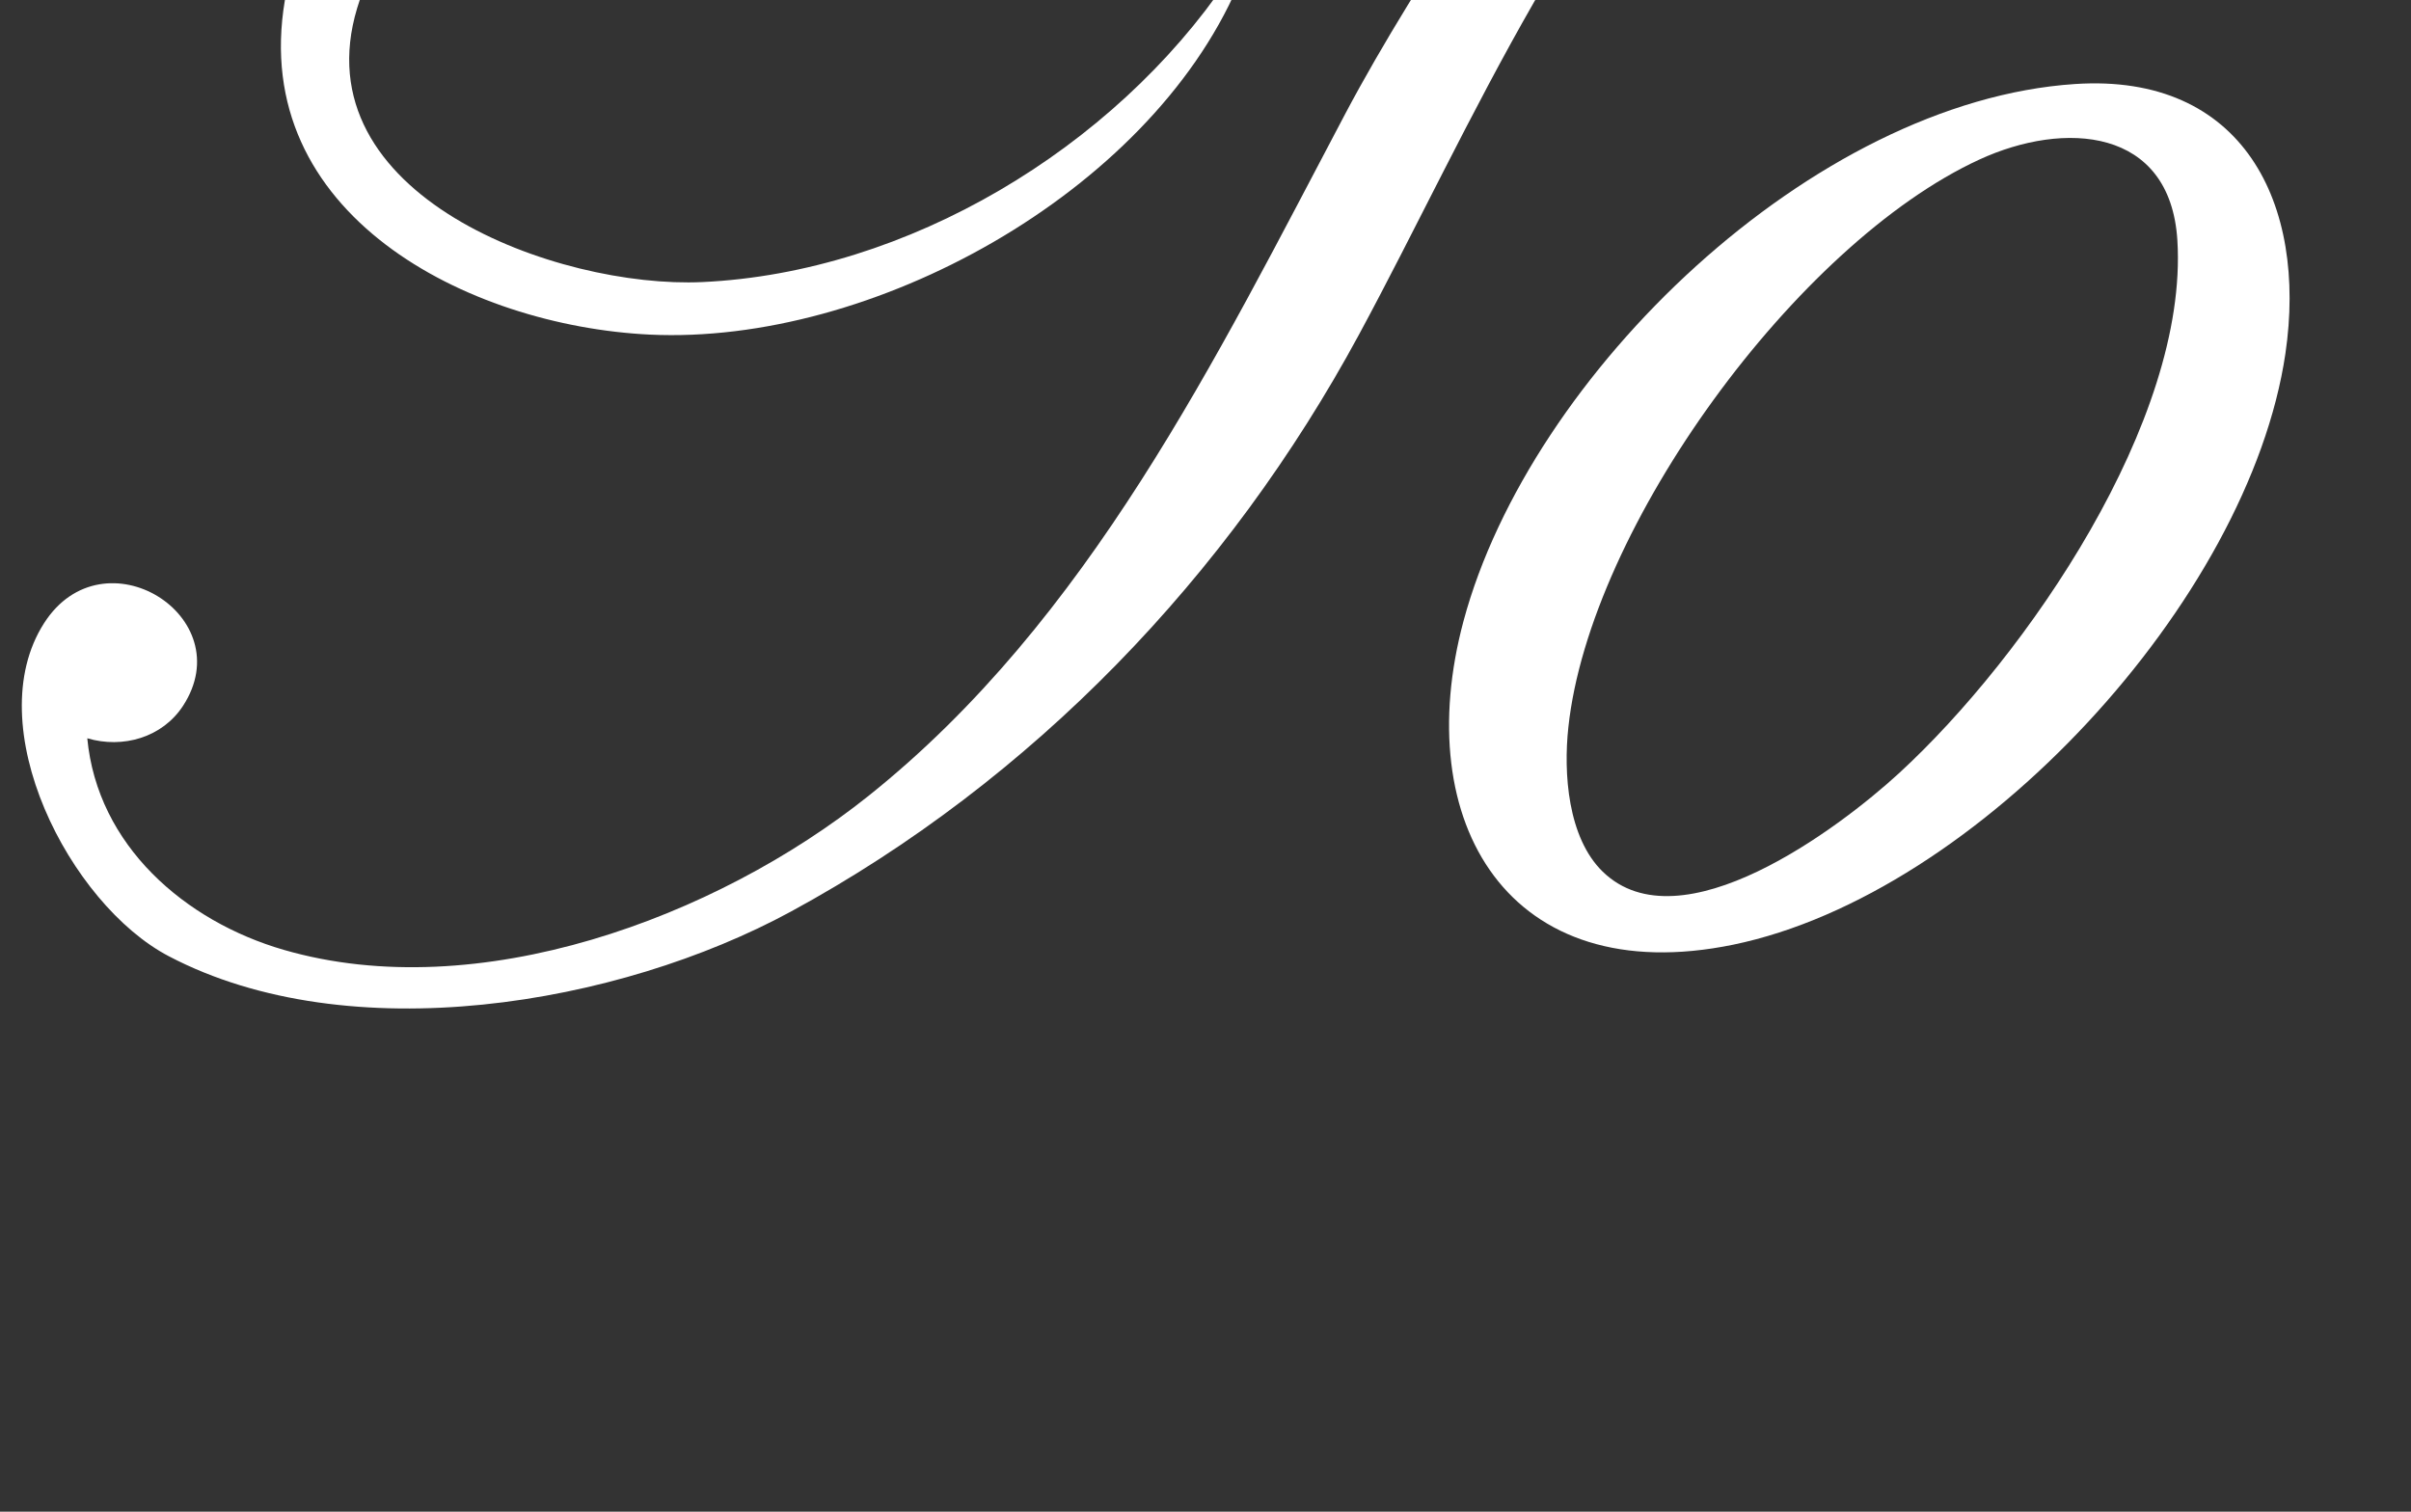
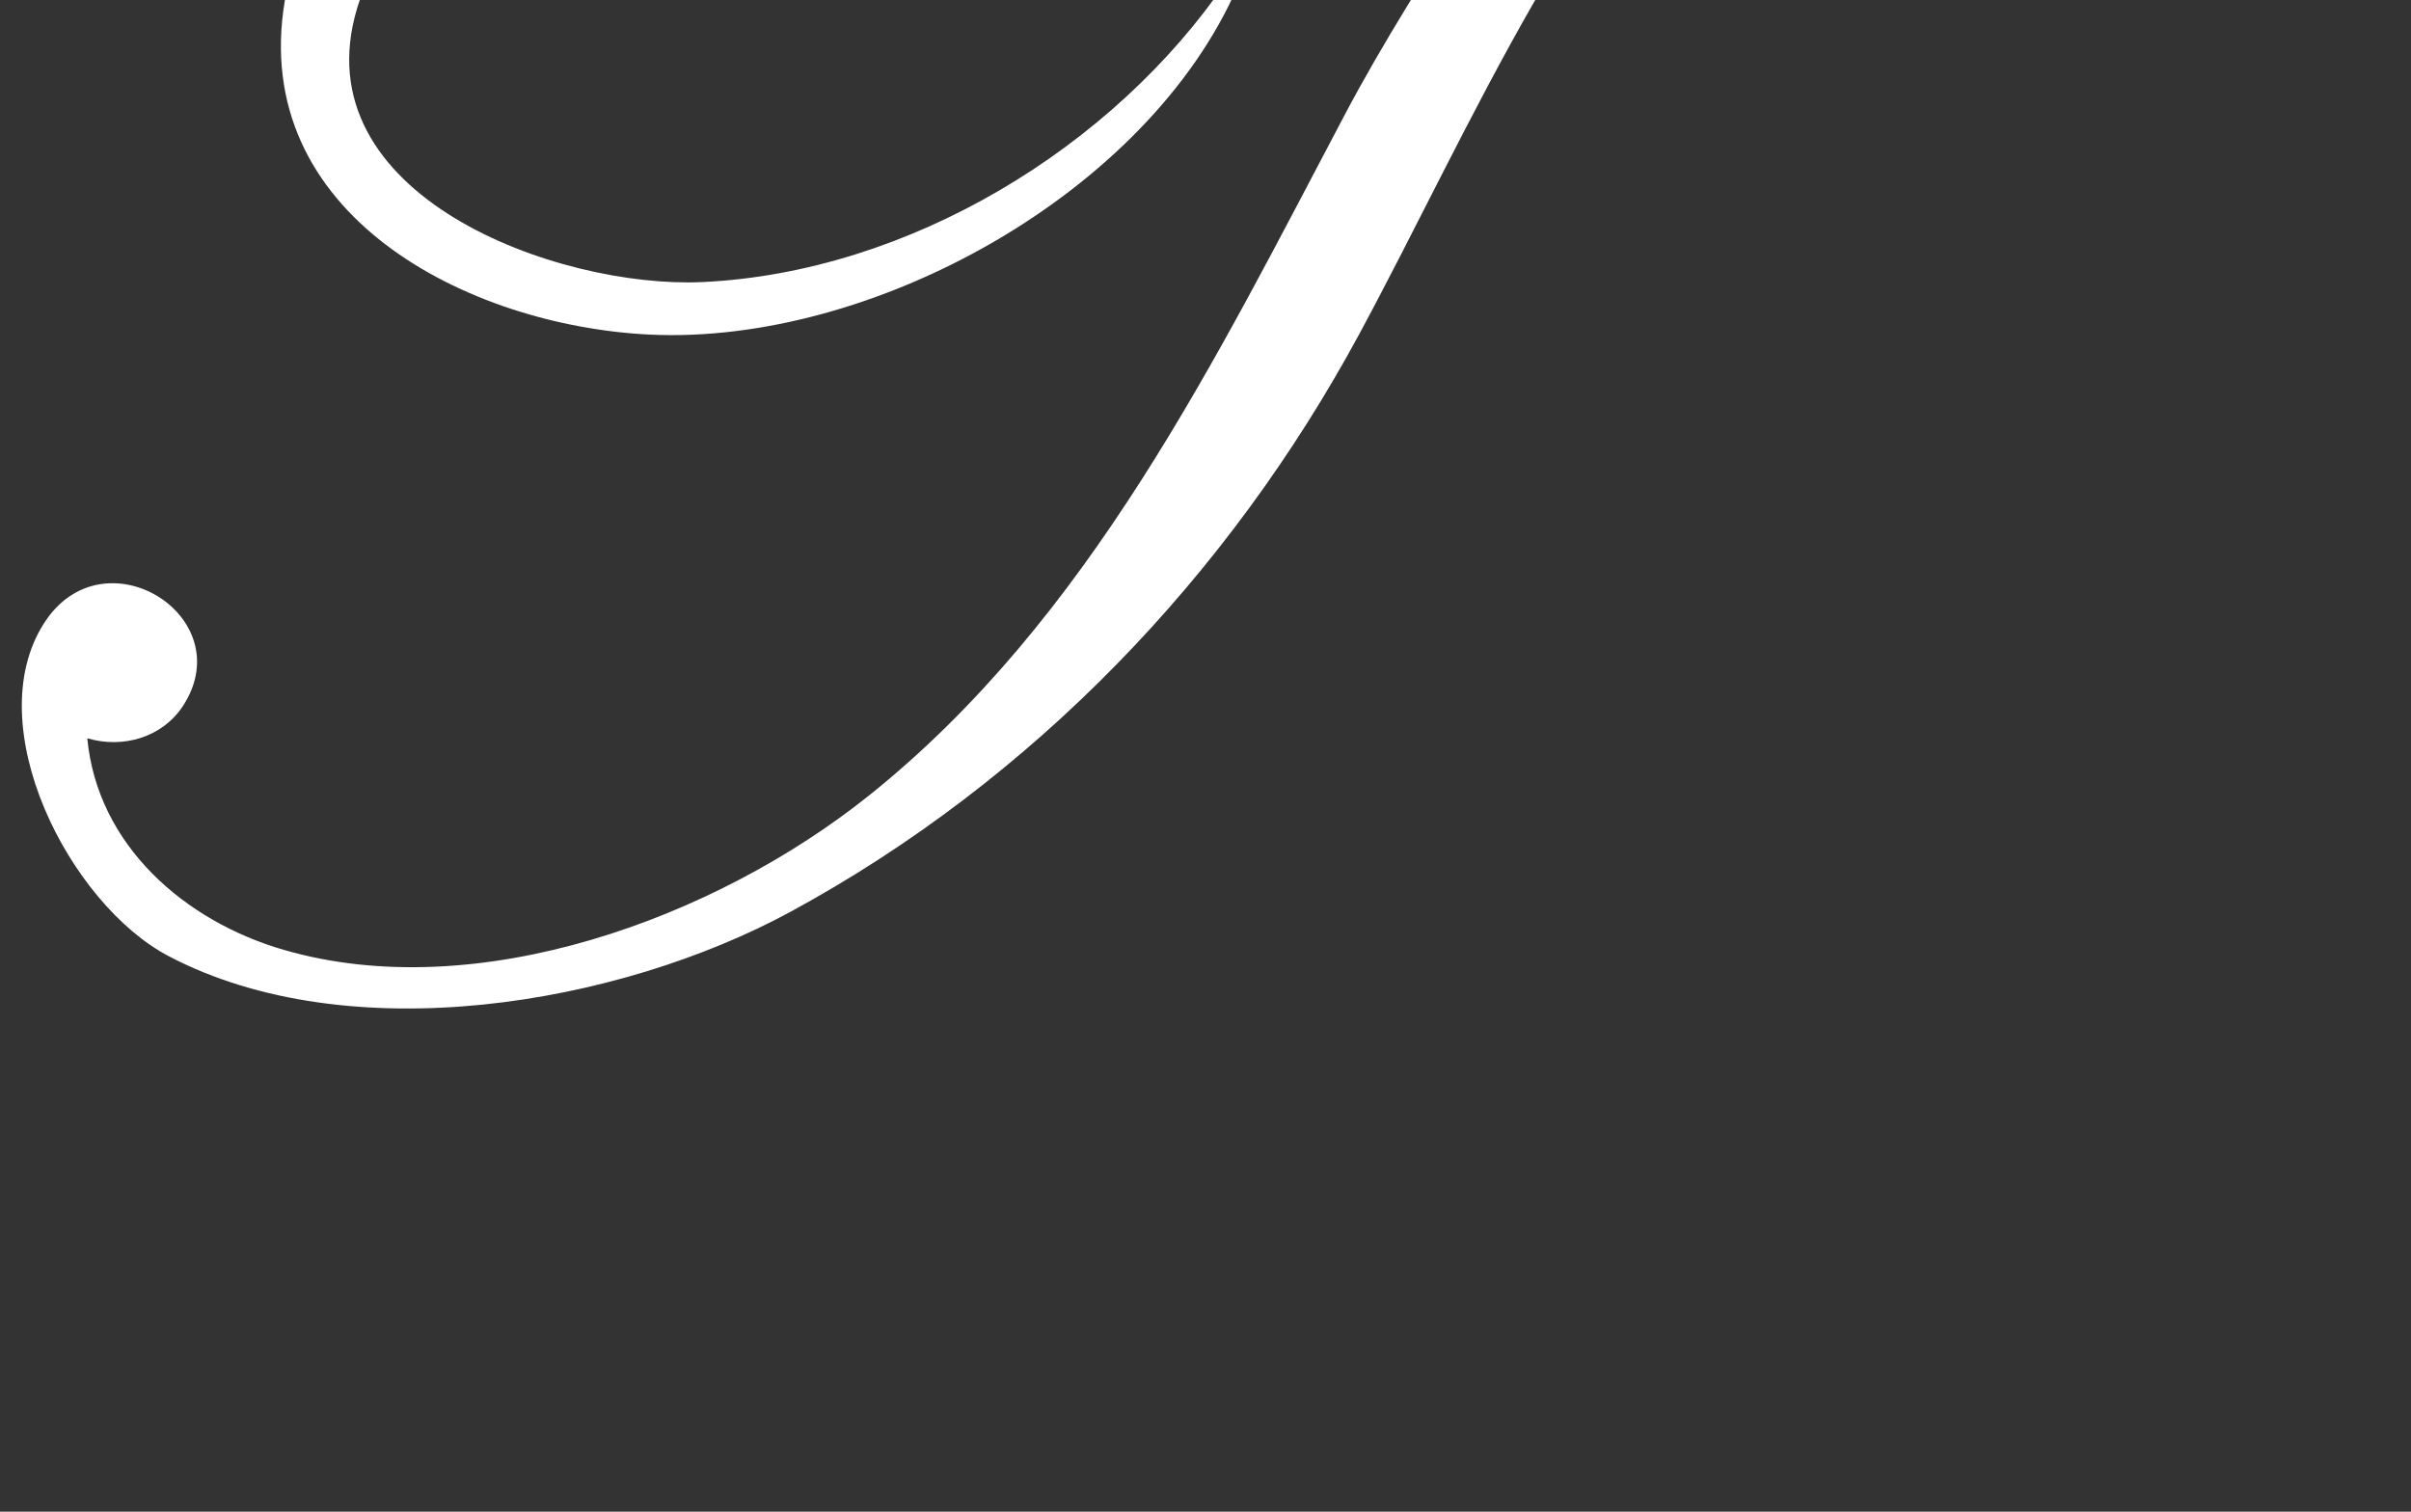
<svg xmlns="http://www.w3.org/2000/svg" id="_圖層_1" data-name="圖層_1" version="1.1" viewBox="0 0 1829.8 1147.4">
  <rect x="0" y="0" width="1829.8" height="1147.4" fill="#333333" stroke="none" />
  <defs>
    <style>
      .st0 {
        fill: #fff;
      }
    </style>
  </defs>
  <path class="st0" d="M66.242,560.382c7.702,81.404,74.092,138.825,149.061,160.565,147.404,42.798,328.052-24.372,443.772-116.792,167.292-133.561,263.807-332.147,361.783-517.572,28.272-53.424,65.61-112.99,99.244-163.392,18.62-27.882,40.848-56.251,67.463-76.724-14.331.39-28.954,4.679-43.285,6.922-95.735,14.526-181.233-.78-274.238-22.813-60.638-14.428-117.182-41.433-180.063-46.502-148.866-12.089-371.727,65.61-418.912,222.081-42.895,142.335,152.376,213.014,261.954,207.945,156.081-7.214,312.259-101.779,398.732-229.588,3.12-4.679,9.456-17.841,12.479-20.668,1.072-.975,3.412-1.365,3.9-.877,1.852,1.852-7.117,22.813-8.774,26.615-68.34,157.25-277.65,272.483-446.307,264.391C354.909,247.246,188.786,162.722,216.181.305c31.489-187.18,244.504-278.917,417.06-261.174,157.738,16.281,303.68,97.684,466.292,88.715,81.794-4.485,181.72-41.725,251.035-85.011,9.456-5.849,23.203-18.425,31.684-22.423,12.674-6.044,18.23,4.777,10.236,14.038-11.016,12.674-40.751,31.197-55.374,43.773-138.045,118.06-220.716,318.401-305.727,475.749-99.049,183.183-247.721,338.288-431.098,437.923-131.123,71.265-335.169,105.776-472.141,33.926-75.457-39.483-144.577-174.994-94.662-252.888,45.04-70.29,149.646-4.972,105.386,62.881-15.696,23.982-45.625,32.561-72.63,24.567Z" />
-   <path class="st0" d="M1574.892,63.77c127.419-8.384,176.358,90.763,159.59,204.63-27.59,186.985-233.195,410.333-419.107,448.647-170.217,34.999-245.771-92.518-204.63-245.771,50.5-187.667,265.269-394.442,464.147-407.506ZM1216.423,661.673c59.079,57.226,179.088-32.756,224.908-74.872,96.71-88.91,219.644-267.901,211.162-404.386-5.362-85.888-85.888-90.958-150.231-61.321-138.435,63.661-295.783,279.307-311.966,430.903-3.802,34.901-.487,83.841,26.127,109.676Z" />
</svg>